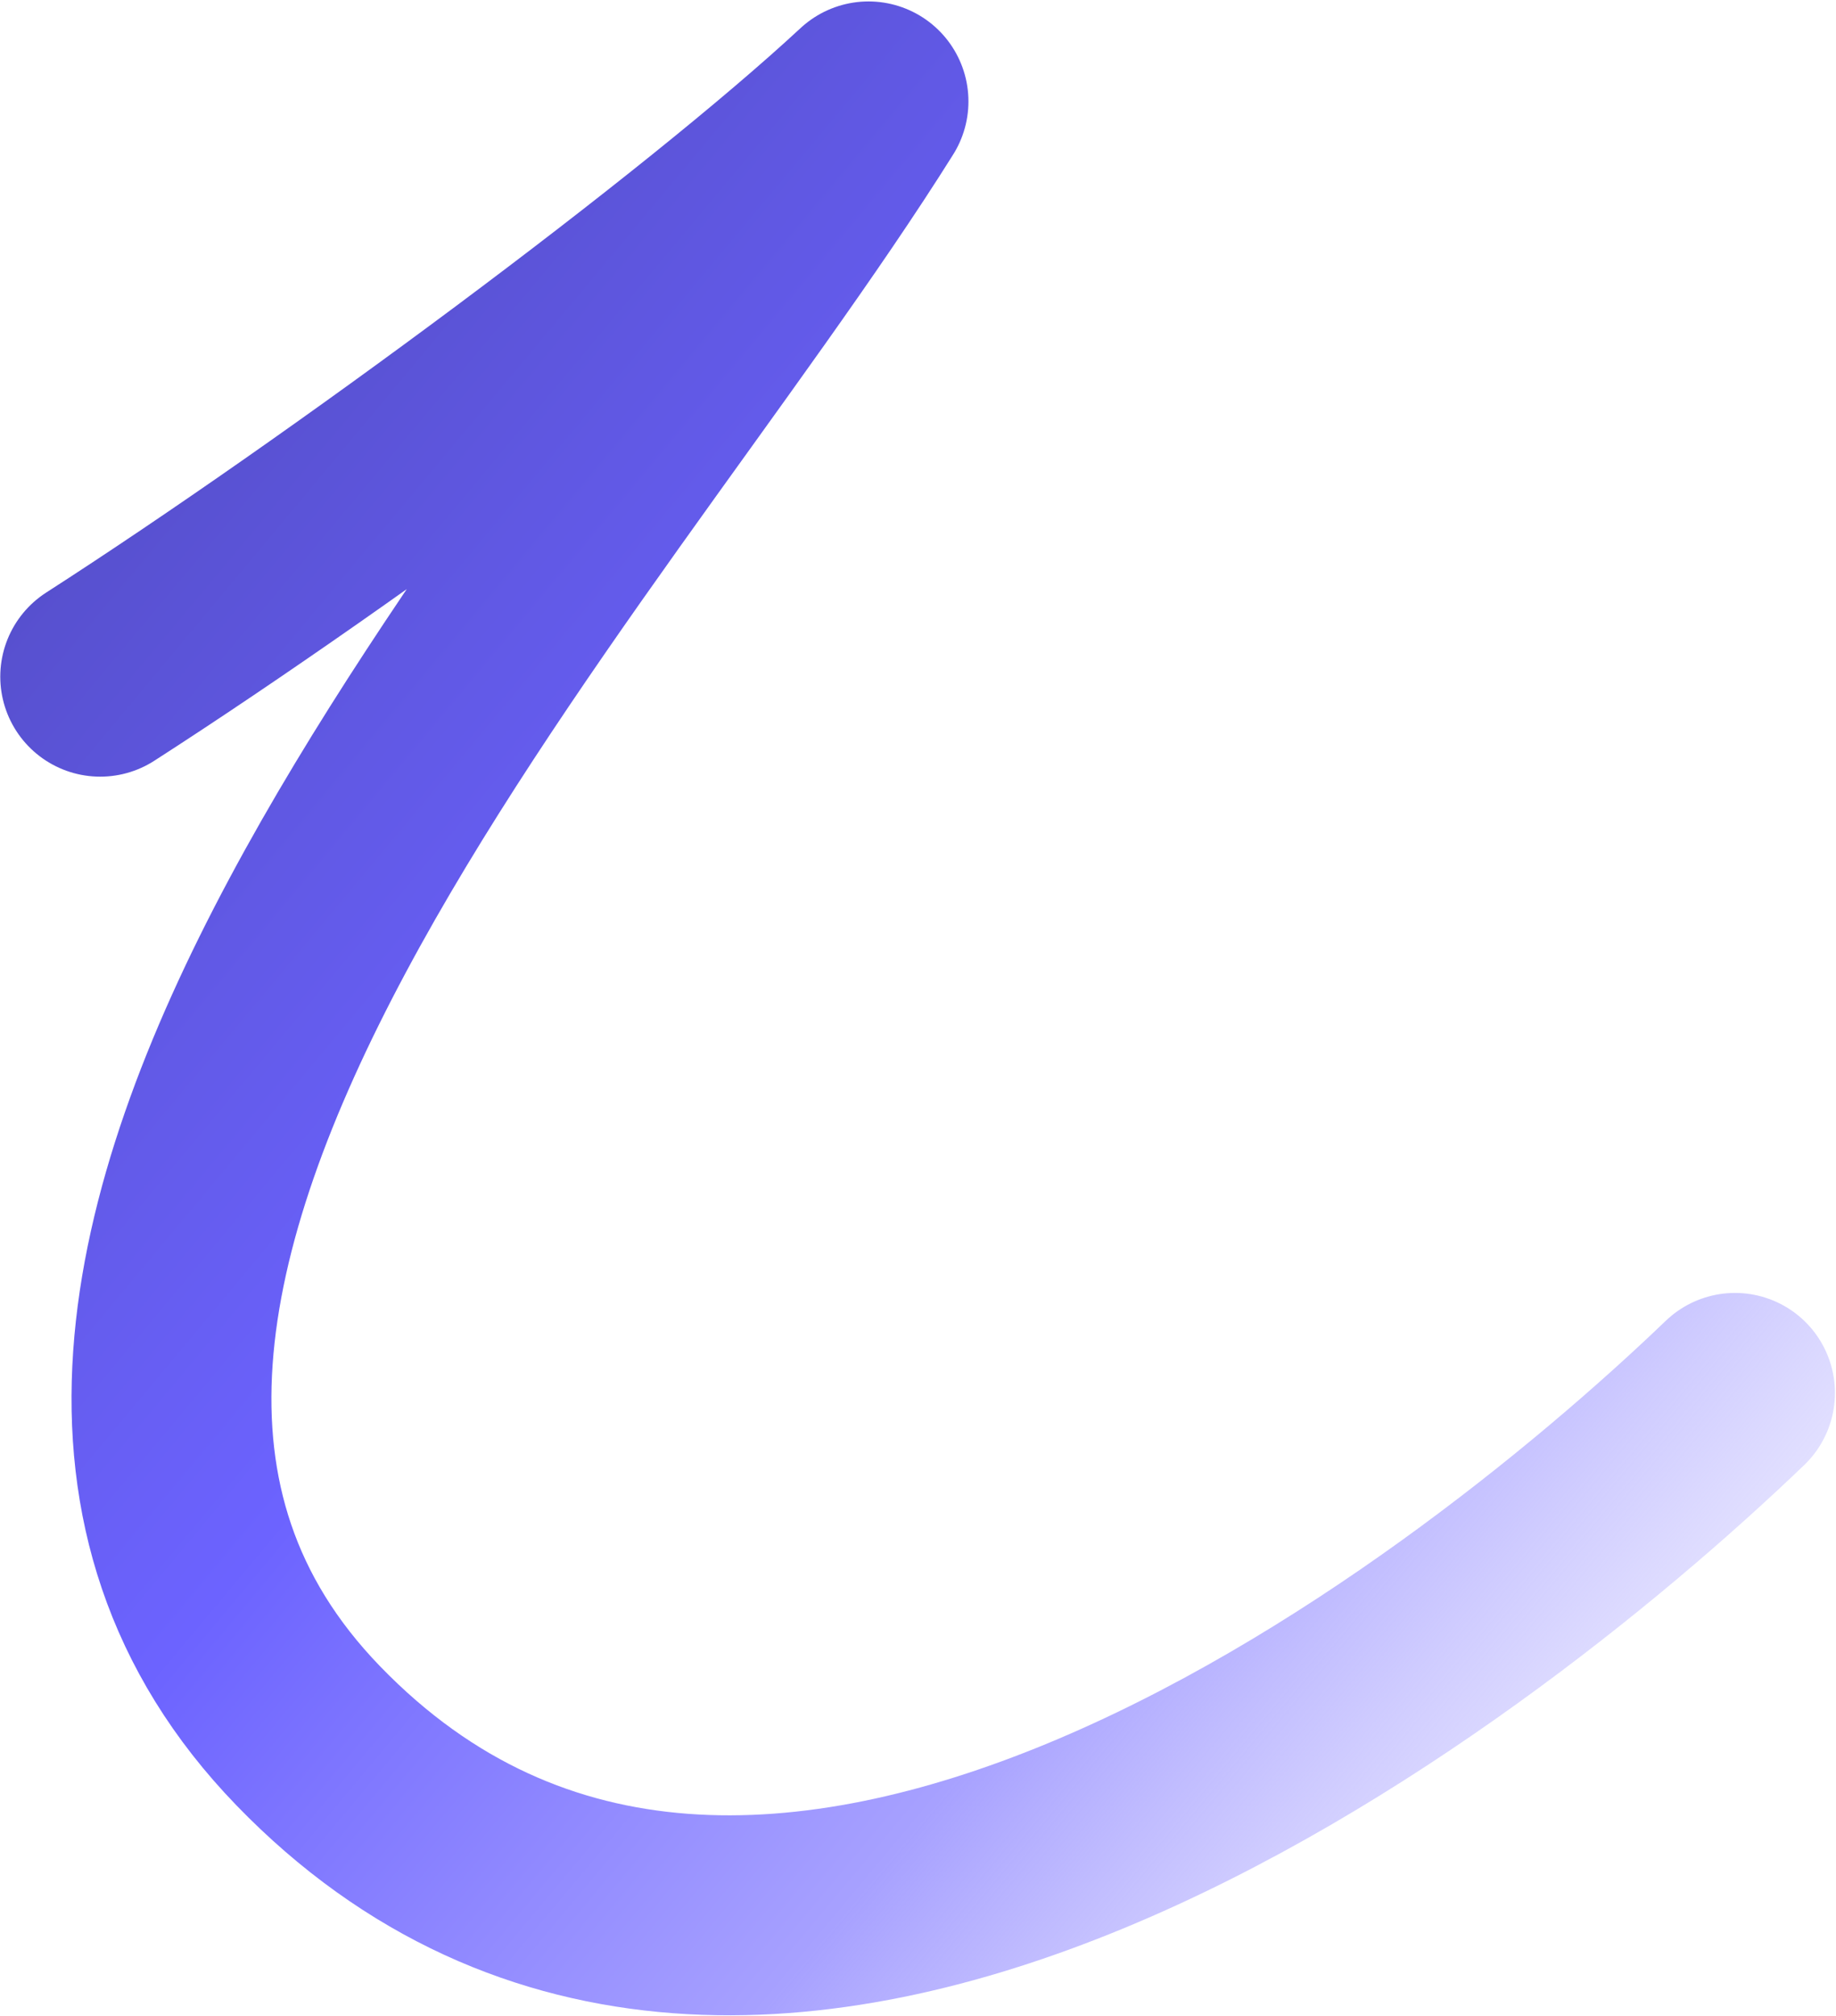
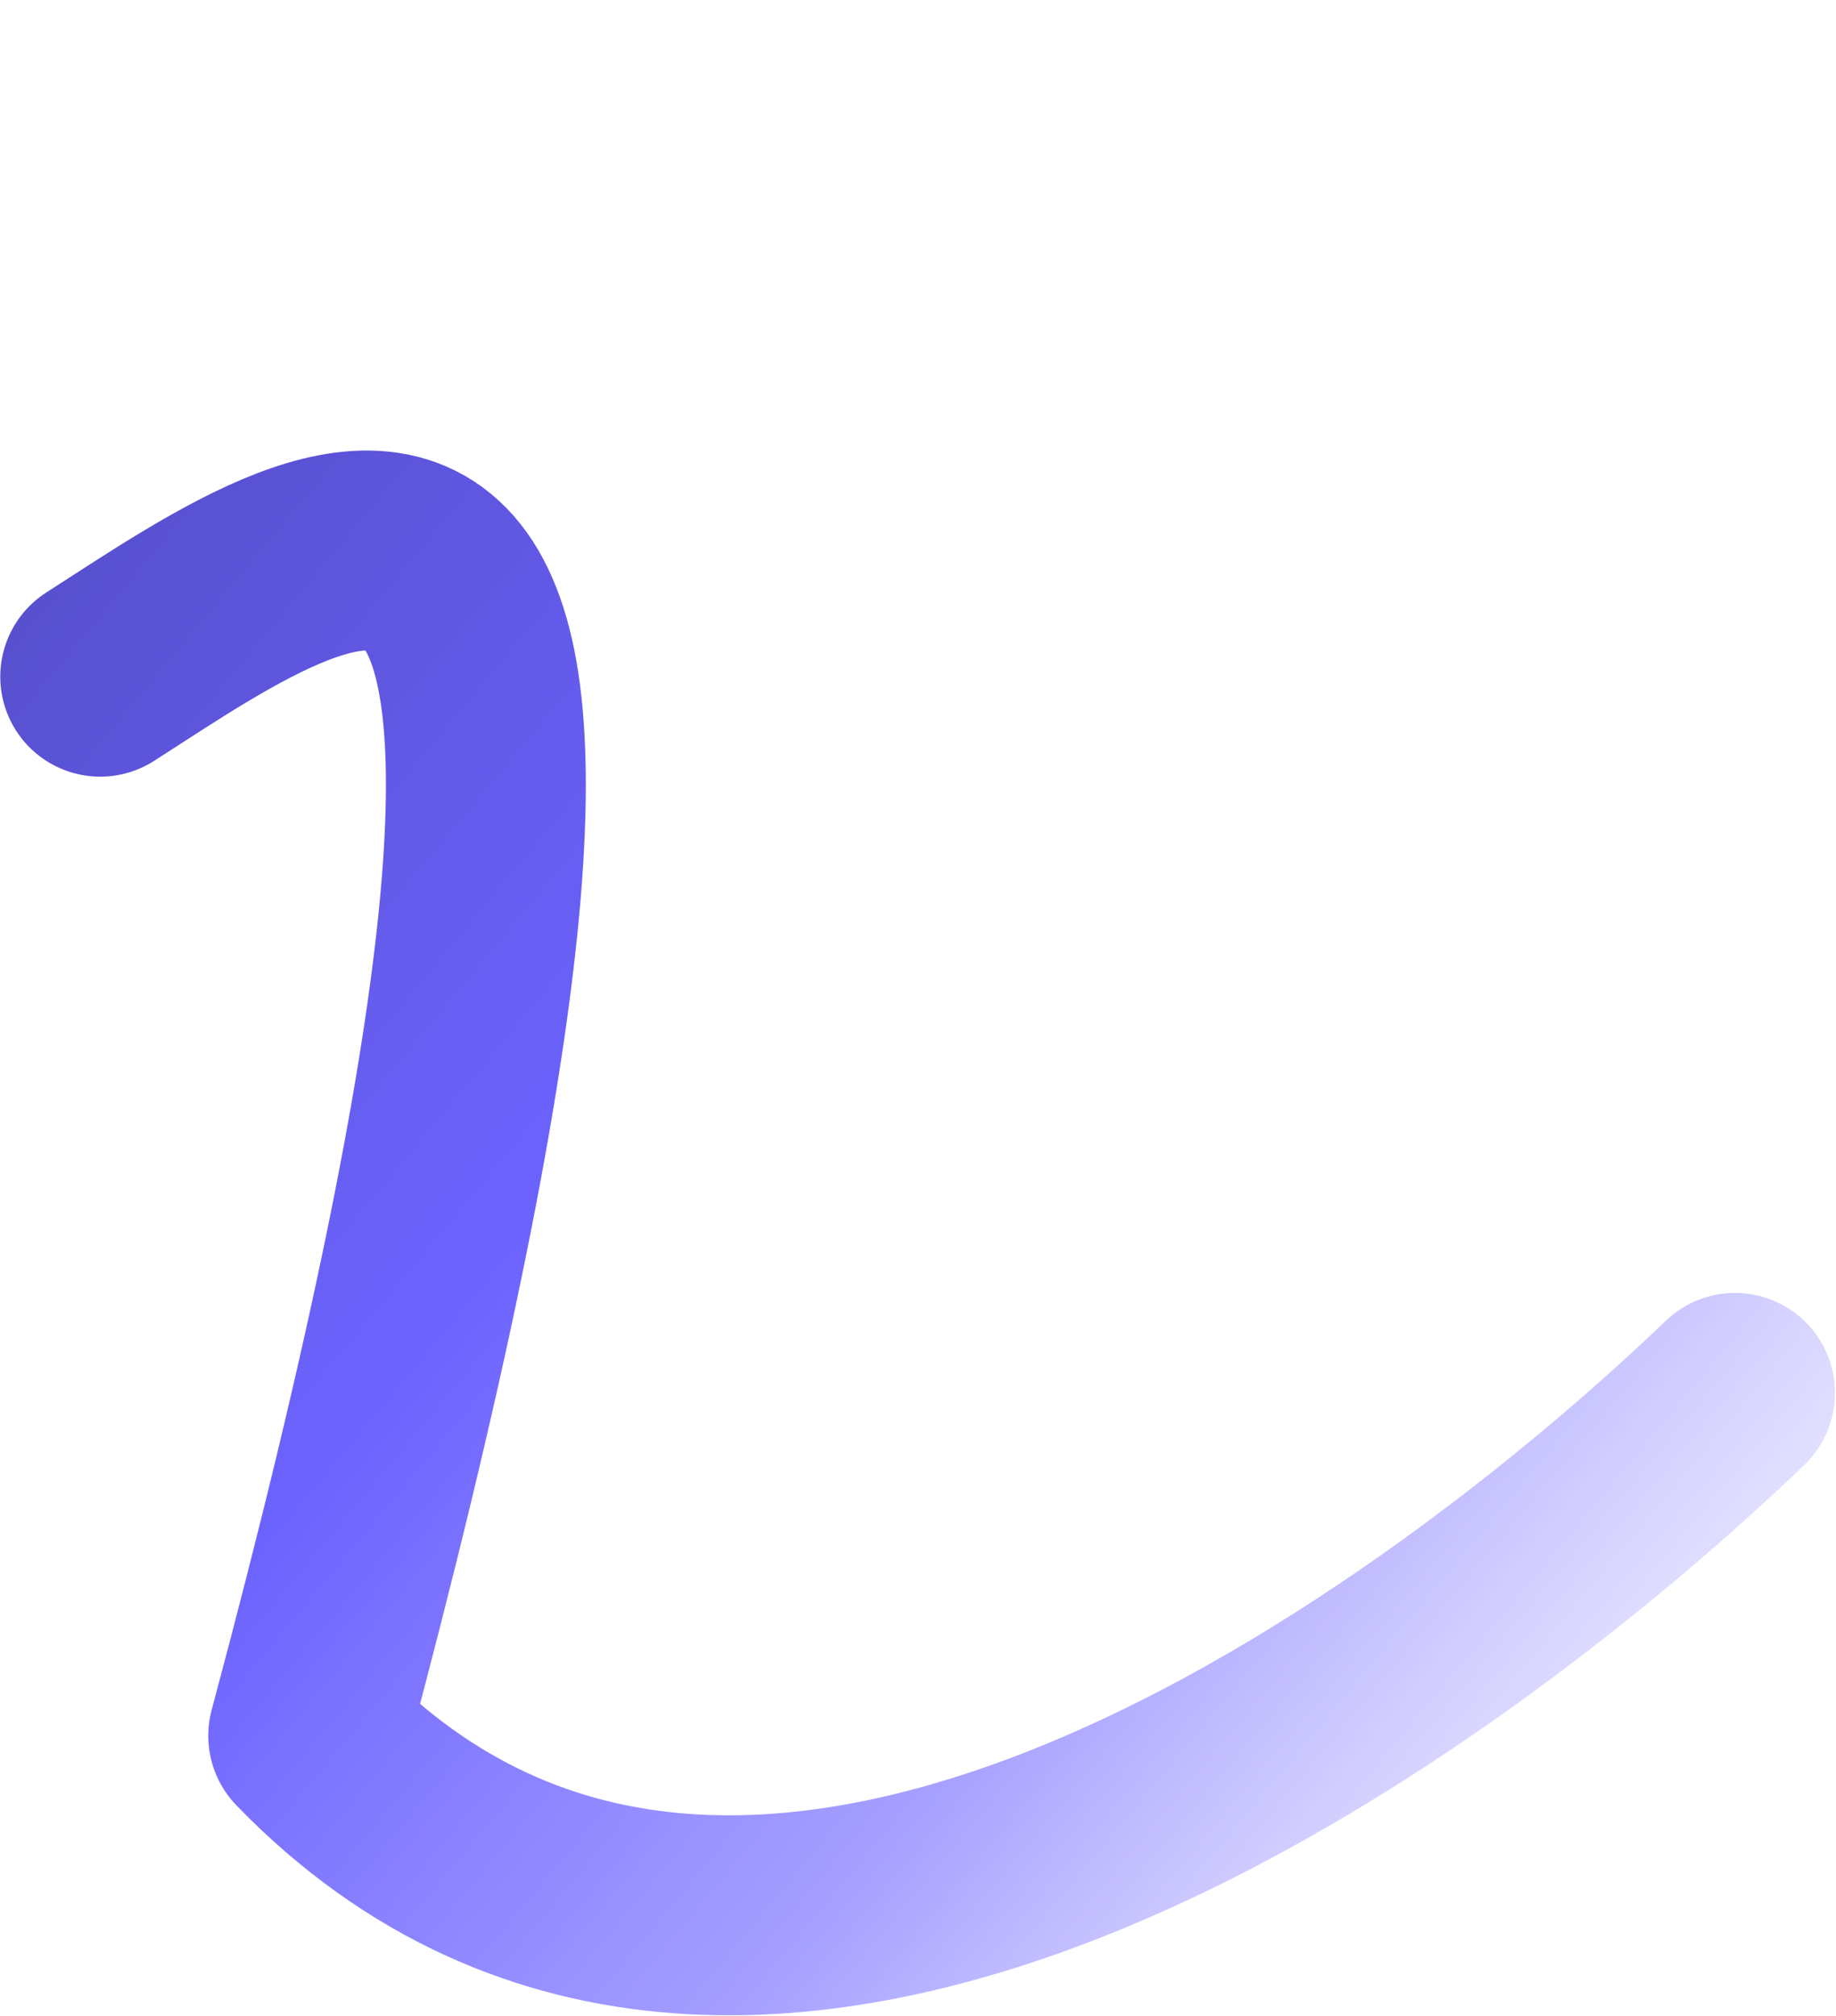
<svg xmlns="http://www.w3.org/2000/svg" width="1149" height="1261" viewBox="0 0 1149 1261" fill="none">
-   <path d="M1085.79 871.364C914.11 1036.1 471.622 1373.92 192.883 1085.85C-76.947 806.986 361.297 354.212 543.52 63.444C441.844 157.835 216.525 324.395 62.716 423.306" stroke="url(#paint0_linear_196_232)" stroke-width="125.093" stroke-linecap="round" stroke-linejoin="round" />
+   <path d="M1085.79 871.364C914.11 1036.1 471.622 1373.92 192.883 1085.85C441.844 157.835 216.525 324.395 62.716 423.306" stroke="url(#paint0_linear_196_232)" stroke-width="125.093" stroke-linecap="round" stroke-linejoin="round" />
  <defs>
    <linearGradient id="paint0_linear_196_232" x1="1212.58" y1="1197.17" x2="-145.914" y2="62.807" gradientUnits="userSpaceOnUse">
      <stop stop-color="#D3D0FF" stop-opacity="0" />
      <stop offset="0.297" stop-color="#A7A1FF" />
      <stop offset="0.539" stop-color="#6C63FF" />
      <stop offset="0.83" stop-color="#564FCC" />
    </linearGradient>
  </defs>
</svg>